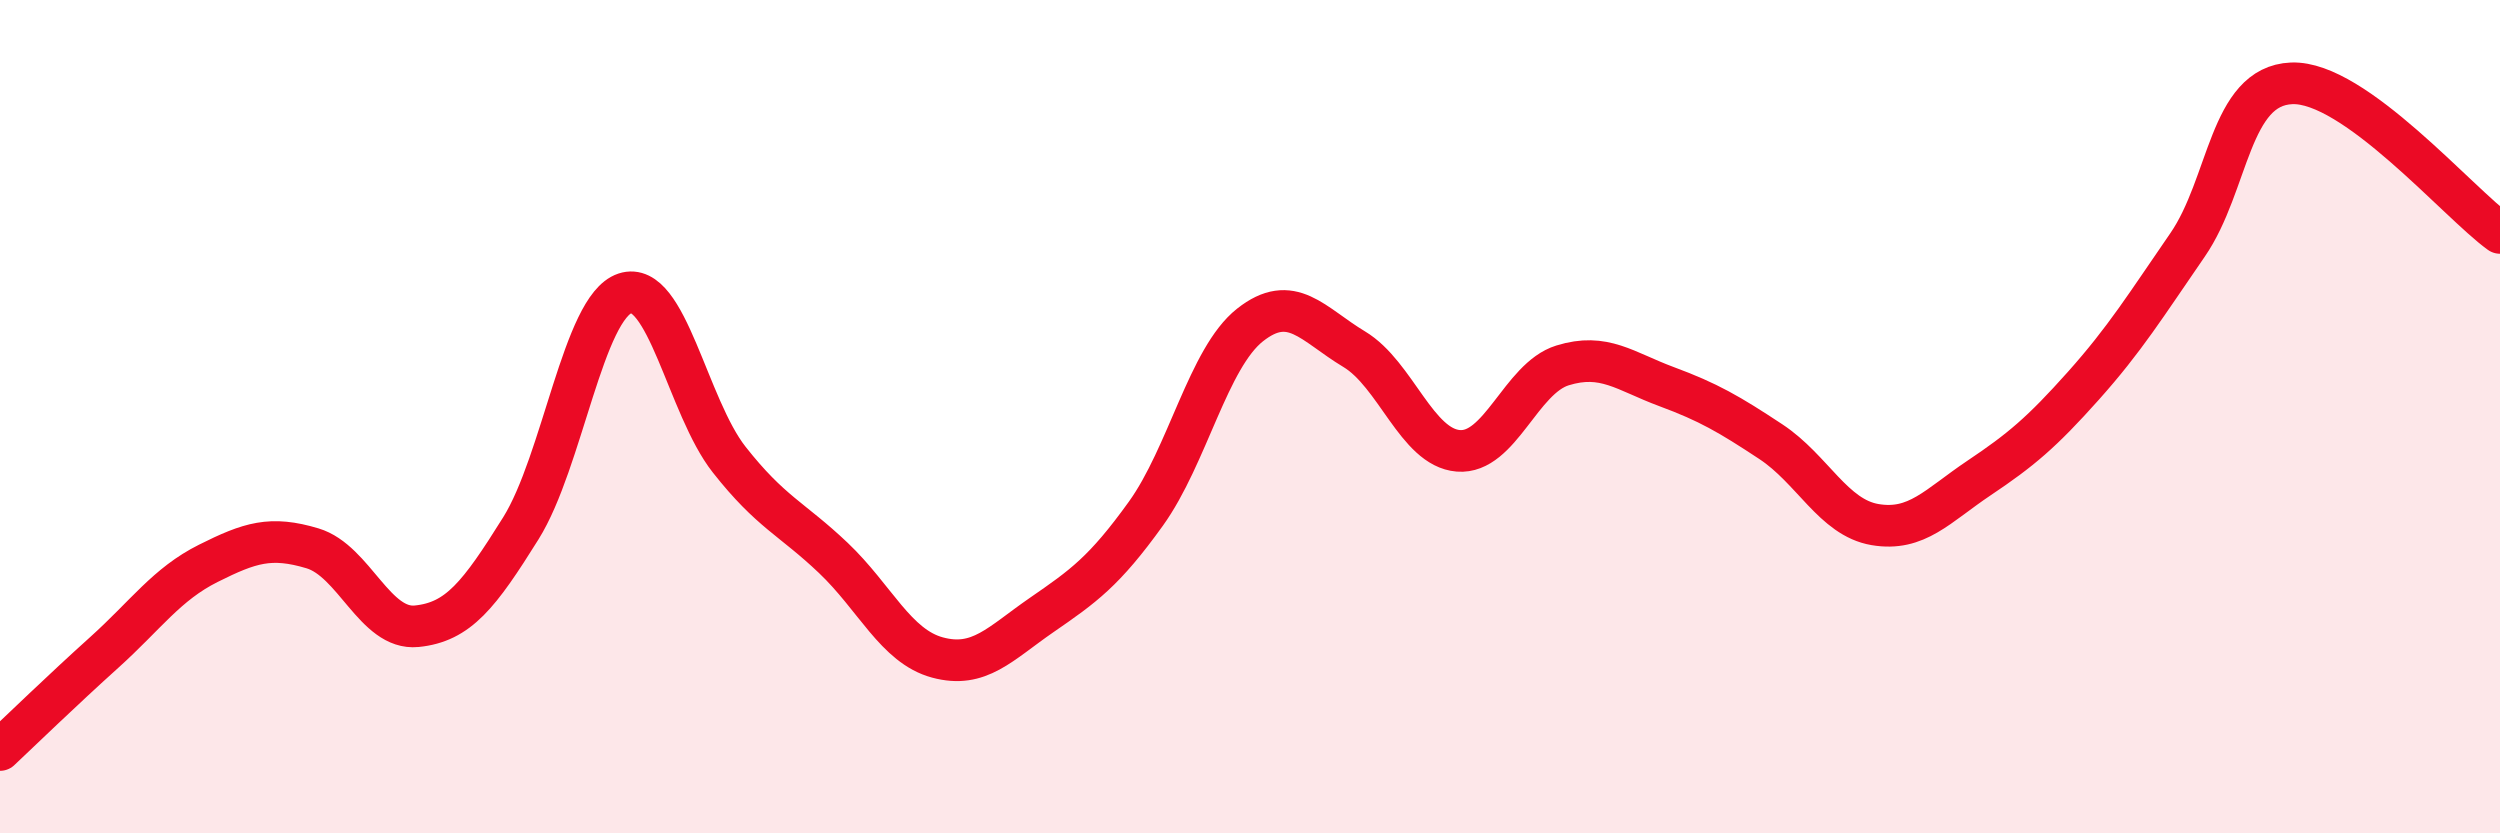
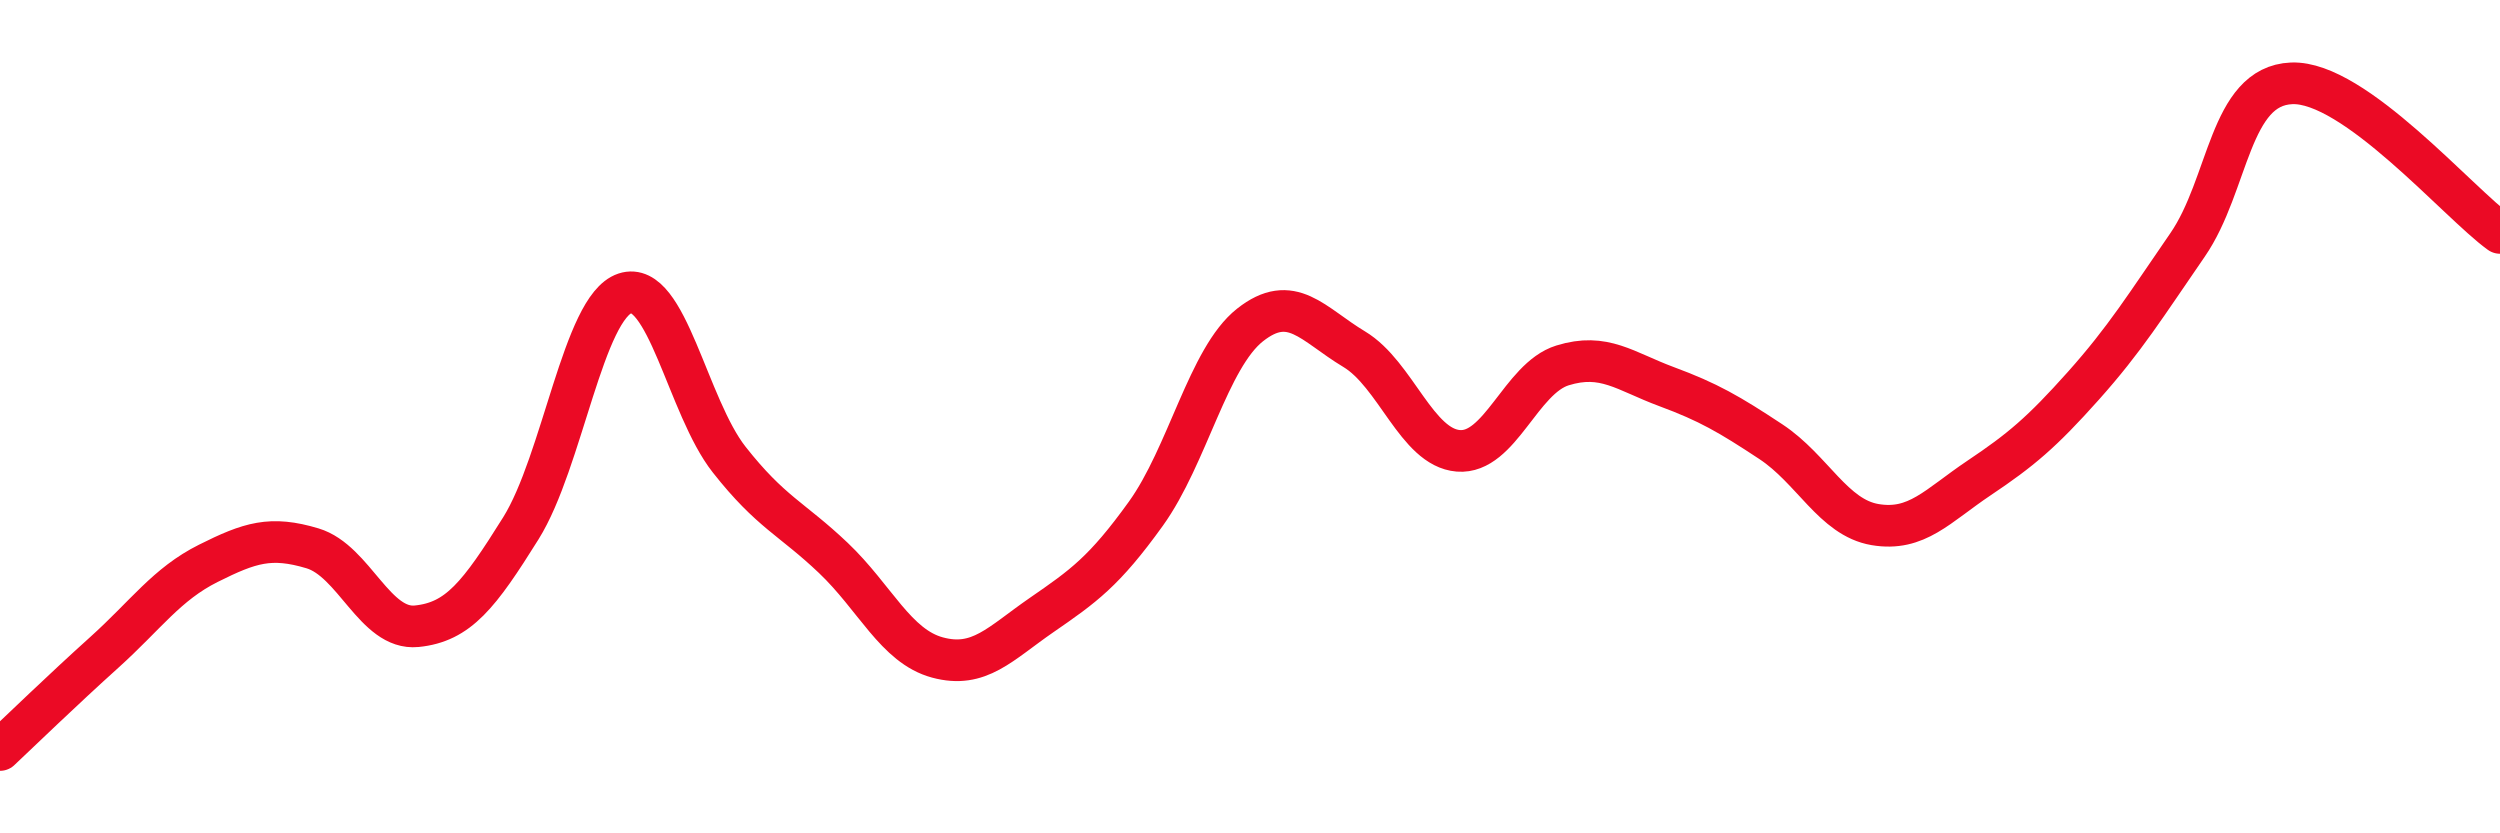
<svg xmlns="http://www.w3.org/2000/svg" width="60" height="20" viewBox="0 0 60 20">
-   <path d="M 0,18 C 0.5,17.53 1.5,16.56 2.5,15.66 C 3.5,14.76 4,14.02 5,13.52 C 6,13.02 6.5,12.86 7.5,13.16 C 8.5,13.46 9,15.13 10,15.03 C 11,14.93 11.5,14.28 12.5,12.68 C 13.5,11.08 14,7.37 15,7.04 C 16,6.71 16.5,9.76 17.5,11.03 C 18.5,12.3 19,12.44 20,13.39 C 21,14.34 21.5,15.51 22.5,15.78 C 23.5,16.05 24,15.45 25,14.76 C 26,14.07 26.5,13.72 27.5,12.33 C 28.5,10.94 29,8.59 30,7.8 C 31,7.01 31.5,7.78 32.5,8.38 C 33.5,8.98 34,10.74 35,10.82 C 36,10.9 36.5,9.08 37.5,8.77 C 38.5,8.46 39,8.91 40,9.28 C 41,9.65 41.5,9.94 42.5,10.6 C 43.5,11.26 44,12.42 45,12.59 C 46,12.76 46.5,12.14 47.5,11.47 C 48.5,10.8 49,10.38 50,9.26 C 51,8.14 51.5,7.33 52.5,5.88 C 53.5,4.43 53.5,2.06 55,2 C 56.5,1.94 59,4.87 60,5.59L60 20L0 20Z" fill="#EB0A25" opacity="0.1" stroke-linecap="round" stroke-linejoin="round" />
  <path d="M 0,18 C 0.5,17.53 1.5,16.56 2.5,15.66 C 3.5,14.76 4,14.02 5,13.52 C 6,13.02 6.5,12.86 7.5,13.16 C 8.5,13.46 9,15.13 10,15.03 C 11,14.93 11.5,14.28 12.5,12.68 C 13.5,11.08 14,7.37 15,7.04 C 16,6.71 16.5,9.76 17.5,11.03 C 18.5,12.3 19,12.44 20,13.39 C 21,14.34 21.5,15.51 22.5,15.78 C 23.5,16.05 24,15.45 25,14.76 C 26,14.07 26.5,13.72 27.5,12.33 C 28.5,10.94 29,8.59 30,7.8 C 31,7.01 31.5,7.78 32.5,8.38 C 33.5,8.98 34,10.74 35,10.82 C 36,10.9 36.5,9.08 37.5,8.77 C 38.5,8.46 39,8.91 40,9.28 C 41,9.65 41.5,9.94 42.5,10.6 C 43.5,11.26 44,12.42 45,12.59 C 46,12.76 46.5,12.14 47.5,11.47 C 48.5,10.8 49,10.38 50,9.26 C 51,8.14 51.5,7.33 52.5,5.88 C 53.5,4.43 53.5,2.06 55,2 C 56.5,1.94 59,4.87 60,5.59" stroke="#EB0A25" stroke-width="1" fill="none" stroke-linecap="round" stroke-linejoin="round" />
</svg>